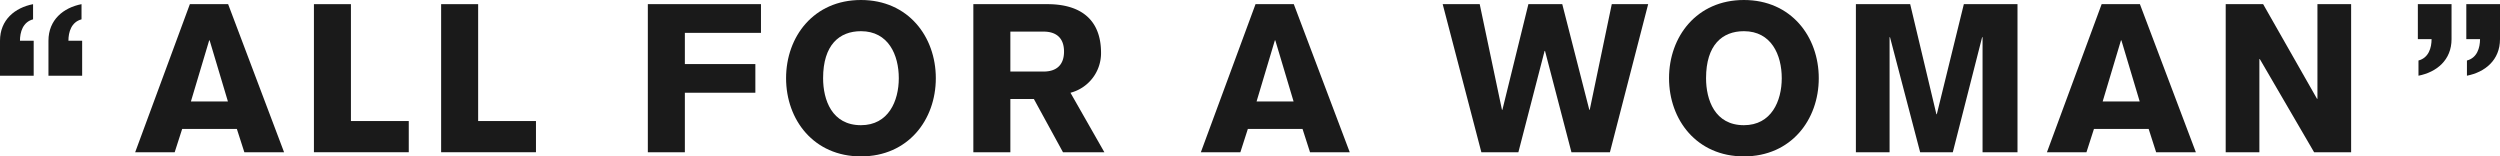
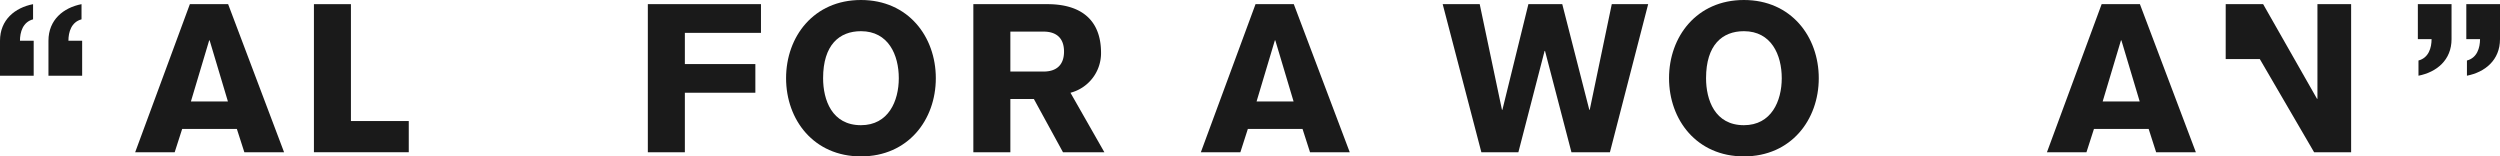
<svg xmlns="http://www.w3.org/2000/svg" width="577.047" height="36.099" viewBox="0 0 577.047 36.099">
  <title>アセット 2</title>
  <g>
    <path d="M7.633,4.464c-2.352.624-3.025,2.929-3.025,4.945H7.777v8.065H0V9.409C0,4.561,3.457,1.776,7.633.96Zm11.185,0c-2.352.624-3.025,2.929-3.025,4.945h3.169v8.065H11.185V9.409c0-4.848,3.457-7.633,7.633-8.449Z" style="fill: #1a1a1a" />
    <path d="M43.824.96h8.833L65.57,35.139H56.4l-1.728-5.376H42.048L40.32,35.139H31.2Zm8.785,22.466L48.385,9.313h-.1L44.064,23.426Z" style="fill: #1a1a1a" />
    <path d="M72.46.96H81V27.938H94.35v7.2H72.46Z" style="fill: #1a1a1a" />
-     <path d="M101.821.96h8.545V27.938h13.345v7.2h-21.89Z" style="fill: #1a1a1a" />
    <path d="M149.533.96h26.114V7.585H158.078v7.2h16.273V21.41H158.078V35.139h-8.545Z" style="fill: #1a1a1a" />
    <path d="M198.724,36.1c-10.9,0-17.282-8.449-17.282-18.049S187.827,0,198.724,0s17.281,8.449,17.281,18.05S209.621,36.1,198.724,36.1Zm0-28.9c-4.993,0-8.737,3.168-8.737,10.849,0,4.992,2.016,10.848,8.737,10.848,6.337,0,8.736-5.568,8.736-10.848C207.46,12.673,205.061,7.2,198.724,7.2Z" style="fill: #1a1a1a" />
    <path d="M224.666.96h17.089c7.681,0,12.385,3.553,12.385,11.233a9.442,9.442,0,0,1-7.057,9.217l7.825,13.729h-9.553l-6.72-12.289H233.21V35.139h-8.544Zm8.544,15.554h7.825c2.736-.049,4.561-1.441,4.561-4.609s-1.825-4.56-4.561-4.608H233.21Z" style="fill: #1a1a1a" />
    <path d="M289.8.96h8.833l12.913,34.179h-9.169l-1.728-5.376H288.026L286.3,35.139h-9.121Zm8.785,22.466L294.363,9.313h-.1l-4.225,14.113Z" style="fill: #1a1a1a" />
    <path d="M333,.96h8.545l5.136,24.386h.1l6-24.386H360.6l6.24,24.386h.1L372.028.96h8.4L371.6,35.139h-8.881l-6.1-23.378h-.1l-6.049,23.378h-8.545Z" style="fill: #1a1a1a" />
    <path d="M402.525,36.1c-10.9,0-17.281-8.449-17.281-18.049S391.628,0,402.525,0s17.281,8.449,17.281,18.05S413.422,36.1,402.525,36.1Zm0-28.9c-4.992,0-8.736,3.168-8.736,10.849,0,4.992,2.015,10.848,8.736,10.848,6.337,0,8.737-5.568,8.737-10.848C411.262,12.673,408.862,7.2,402.525,7.2Z" style="fill: #1a1a1a" />
-     <path d="M428.376.96h12.53l6.049,25.394h.1L453.291.96h12.385V35.139h-8.065V8.593h-.1l-6.768,26.546h-7.538L436.25,8.593h-.1V35.139h-7.777Z" style="fill: #1a1a1a" />
    <path d="M485.1.96h8.832l12.913,34.179h-9.169l-1.727-5.376H483.323l-1.729,5.376h-9.121Zm8.784,22.466L489.659,9.313h-.1l-4.225,14.113Z" style="fill: #1a1a1a" />
-     <path d="M513.735.96h8.64L534.808,22.8h.1V.96h7.776V35.139h-8.545L521.607,13.633h-.1V35.139h-7.776Z" style="fill: #1a1a1a" />
+     <path d="M513.735.96h8.64L534.808,22.8h.1V.96h7.776V35.139h-8.545L521.607,13.633h-.1h-7.776Z" style="fill: #1a1a1a" />
    <path d="M558.23,13.969c2.353-.624,3.024-2.928,3.024-4.944h-3.168V.96h7.777V9.025c0,4.849-3.456,7.633-7.633,8.449Zm11.186,0c2.351-.624,3.023-2.928,3.023-4.944h-3.168V.96h7.776V9.025c0,4.849-3.456,7.633-7.631,8.449Z" style="fill: #1a1a1a" />
  </g>
</svg>